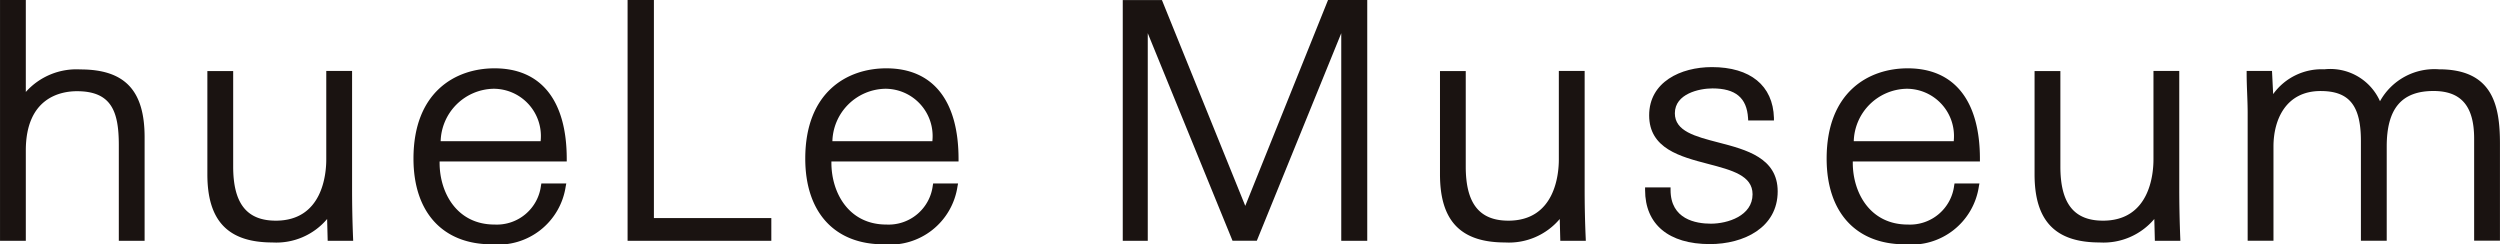
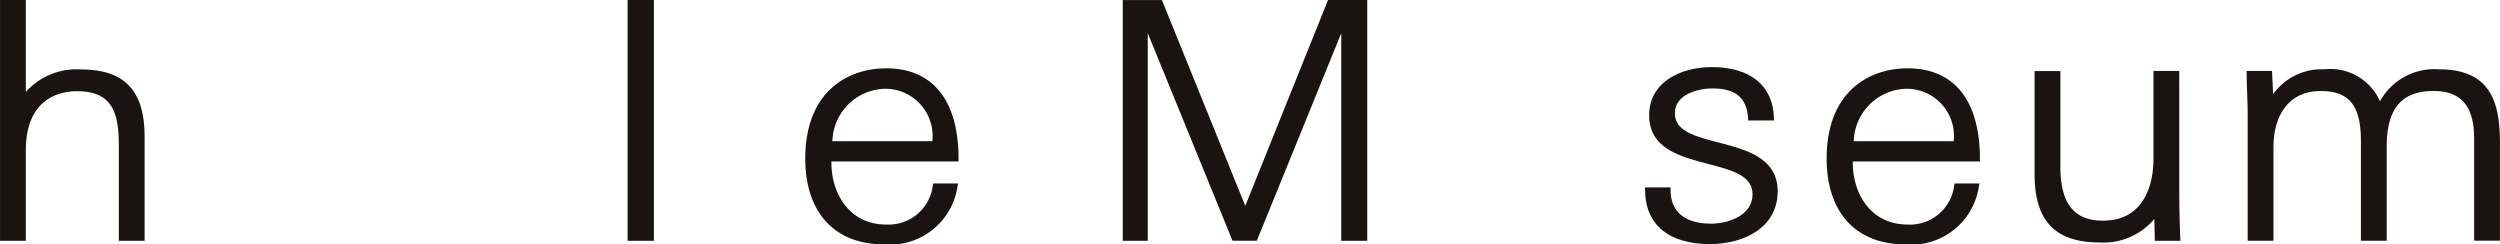
<svg xmlns="http://www.w3.org/2000/svg" width="143.248" height="14" viewBox="0 0 143.248 14">
  <path d="M247.576 294.382a3.891 3.891 0 0 0-3.123 1.291v-5.273h-1.478v13.8h1.478v-5.17c0-3.07 2.048-3.4 2.929-3.4 2 0 2.4 1.187 2.4 3.1v5.47h1.478v-5.917c.005-2.698-1.133-3.901-3.684-3.901z" transform="translate(-242.974 -290.404)" fill="#1a1311" />
-   <path d="M282.024 307.711v-6.762h-1.479v5.08c0 .82-.208 3.5-2.891 3.5-1.667 0-2.443-.987-2.443-3.1v-5.472h-1.479v5.921c0 2.663 1.185 3.9 3.728 3.9a3.81 3.81 0 0 0 3.134-1.345l.032 1.251h1.461l-.006-.153c-.038-.931-.057-1.878-.057-2.82z" transform="translate(-261.85 -296.885)" fill="#1a1311" />
-   <path d="M464.989 307.711v-6.762h-1.479v5.08c0 .82-.208 3.5-2.89 3.5-1.667 0-2.444-.987-2.444-3.1v-5.472h-1.476v5.921c0 2.663 1.184 3.9 3.728 3.9a3.81 3.81 0 0 0 3.134-1.345l.032 1.251h1.462l-.006-.153c-.042-.931-.061-1.878-.061-2.82z" transform="translate(-374.19 -296.885)" fill="#1a1311" />
  <path d="M553.278 307.711v-6.762h-1.478v5.08c0 .82-.208 3.5-2.891 3.5-1.667 0-2.443-.987-2.443-3.1v-5.472h-1.479v5.921c0 2.663 1.185 3.9 3.728 3.9a3.809 3.809 0 0 0 3.133-1.345l.032 1.251h1.462l-.006-.153c-.036-.931-.058-1.878-.058-2.82z" transform="translate(-428.408 -296.885)" fill="#1a1311" />
-   <path d="M308.987 300.562c-2.245 0-4.644 1.359-4.644 5.174 0 3.075 1.678 4.911 4.489 4.911a3.907 3.907 0 0 0 4.233-3.314l.034-.175h-1.428l-.022.121a2.55 2.55 0 0 1-2.663 2.234c-2.162 0-3.146-1.832-3.146-3.535v-.078h7.285v-.146c.001-3.348-1.469-5.192-4.138-5.192zm2.641 4.177h-5.728a3.093 3.093 0 0 1 3.013-3.006 2.71 2.71 0 0 1 2.719 2.965z" transform="translate(-280.651 -296.647)" fill="#1a1311" />
  <path d="M367.138 300.562c-2.245 0-4.644 1.359-4.644 5.174 0 3.075 1.678 4.911 4.489 4.911a3.907 3.907 0 0 0 4.233-3.314l.034-.175h-1.428l-.021.121a2.55 2.55 0 0 1-2.663 2.234c-2.162 0-3.146-1.832-3.146-3.535v-.078h7.285v-.146c0-3.348-1.47-5.192-4.139-5.192zm2.641 4.177h-5.731a3.092 3.092 0 0 1 3.013-3.006 2.71 2.71 0 0 1 2.719 2.965z" transform="translate(-316.353 -296.647)" fill="#1a1311" />
  <path d="M518.735 300.562c-2.245 0-4.644 1.359-4.644 5.174 0 3.075 1.678 4.911 4.489 4.911a3.907 3.907 0 0 0 4.233-3.314l.033-.175h-1.427l-.021.121a2.55 2.55 0 0 1-2.663 2.234c-2.162 0-3.146-1.832-3.146-3.535v-.078h7.285v-.146c0-3.348-1.474-5.192-4.139-5.192zm2.641 4.177h-5.731a3.093 3.093 0 0 1 3.013-3.006 2.709 2.709 0 0 1 2.718 2.965z" transform="translate(-409.426 -296.647)" fill="#1a1311" />
-   <path d="M37.468-.004h-1.508v13.8h8.236v-1.3h-6.728z" fill="#1a1311" />
+   <path d="M37.468-.004h-1.508v13.8h8.236h-6.728z" fill="#1a1311" />
  <path d="M71.353 11.796l-4.738-11.7-.037-.092h-2.245v13.792h1.433v-11.894l4.819 11.8.037.091h1.393l4.838-11.89v11.893h1.489v-13.8h-2.245z" fill="#1a1311" />
  <path d="M98.468 8.165c-1.341-.348-2.5-.648-2.5-1.674 0-1.127 1.41-1.425 2.155-1.425 1.321 0 1.969.539 2.039 1.7l.008.138h1.475v-.151c-.055-1.848-1.351-2.908-3.556-2.908-1.789 0-3.594.854-3.594 2.763s1.793 2.37 3.376 2.784c1.368.358 2.549.668 2.549 1.738 0 1.238-1.428 1.687-2.388 1.687-.863 0-2.31-.251-2.31-1.93v-.147h-1.46v.147c0 1.97 1.353 3.1 3.712 3.1 1.934 0 3.886-.935 3.886-3.025-.004-1.918-1.804-2.385-3.392-2.797z" fill="#1a1311" />
  <path d="M587.467 300.707a3.563 3.563 0 0 0-3.379 1.83 3.115 3.115 0 0 0-3.187-1.83 3.423 3.423 0 0 0-2.935 1.421l-.066-1.328h-1.453v.147c0 .376.015.763.029 1.136s.029.754.029 1.125v7.323h1.479v-5.4c0-1.537.709-3.179 2.7-3.179 1.641 0 2.31.829 2.31 2.862v5.715h1.479v-5.4c0-2.169.851-3.179 2.679-3.179 1.59 0 2.33.868 2.33 2.731v5.846h1.479v-5.547c.003-2.217-.421-4.273-3.494-4.273z" transform="translate(-447.716 -296.736)" fill="#1a1311" />
</svg>